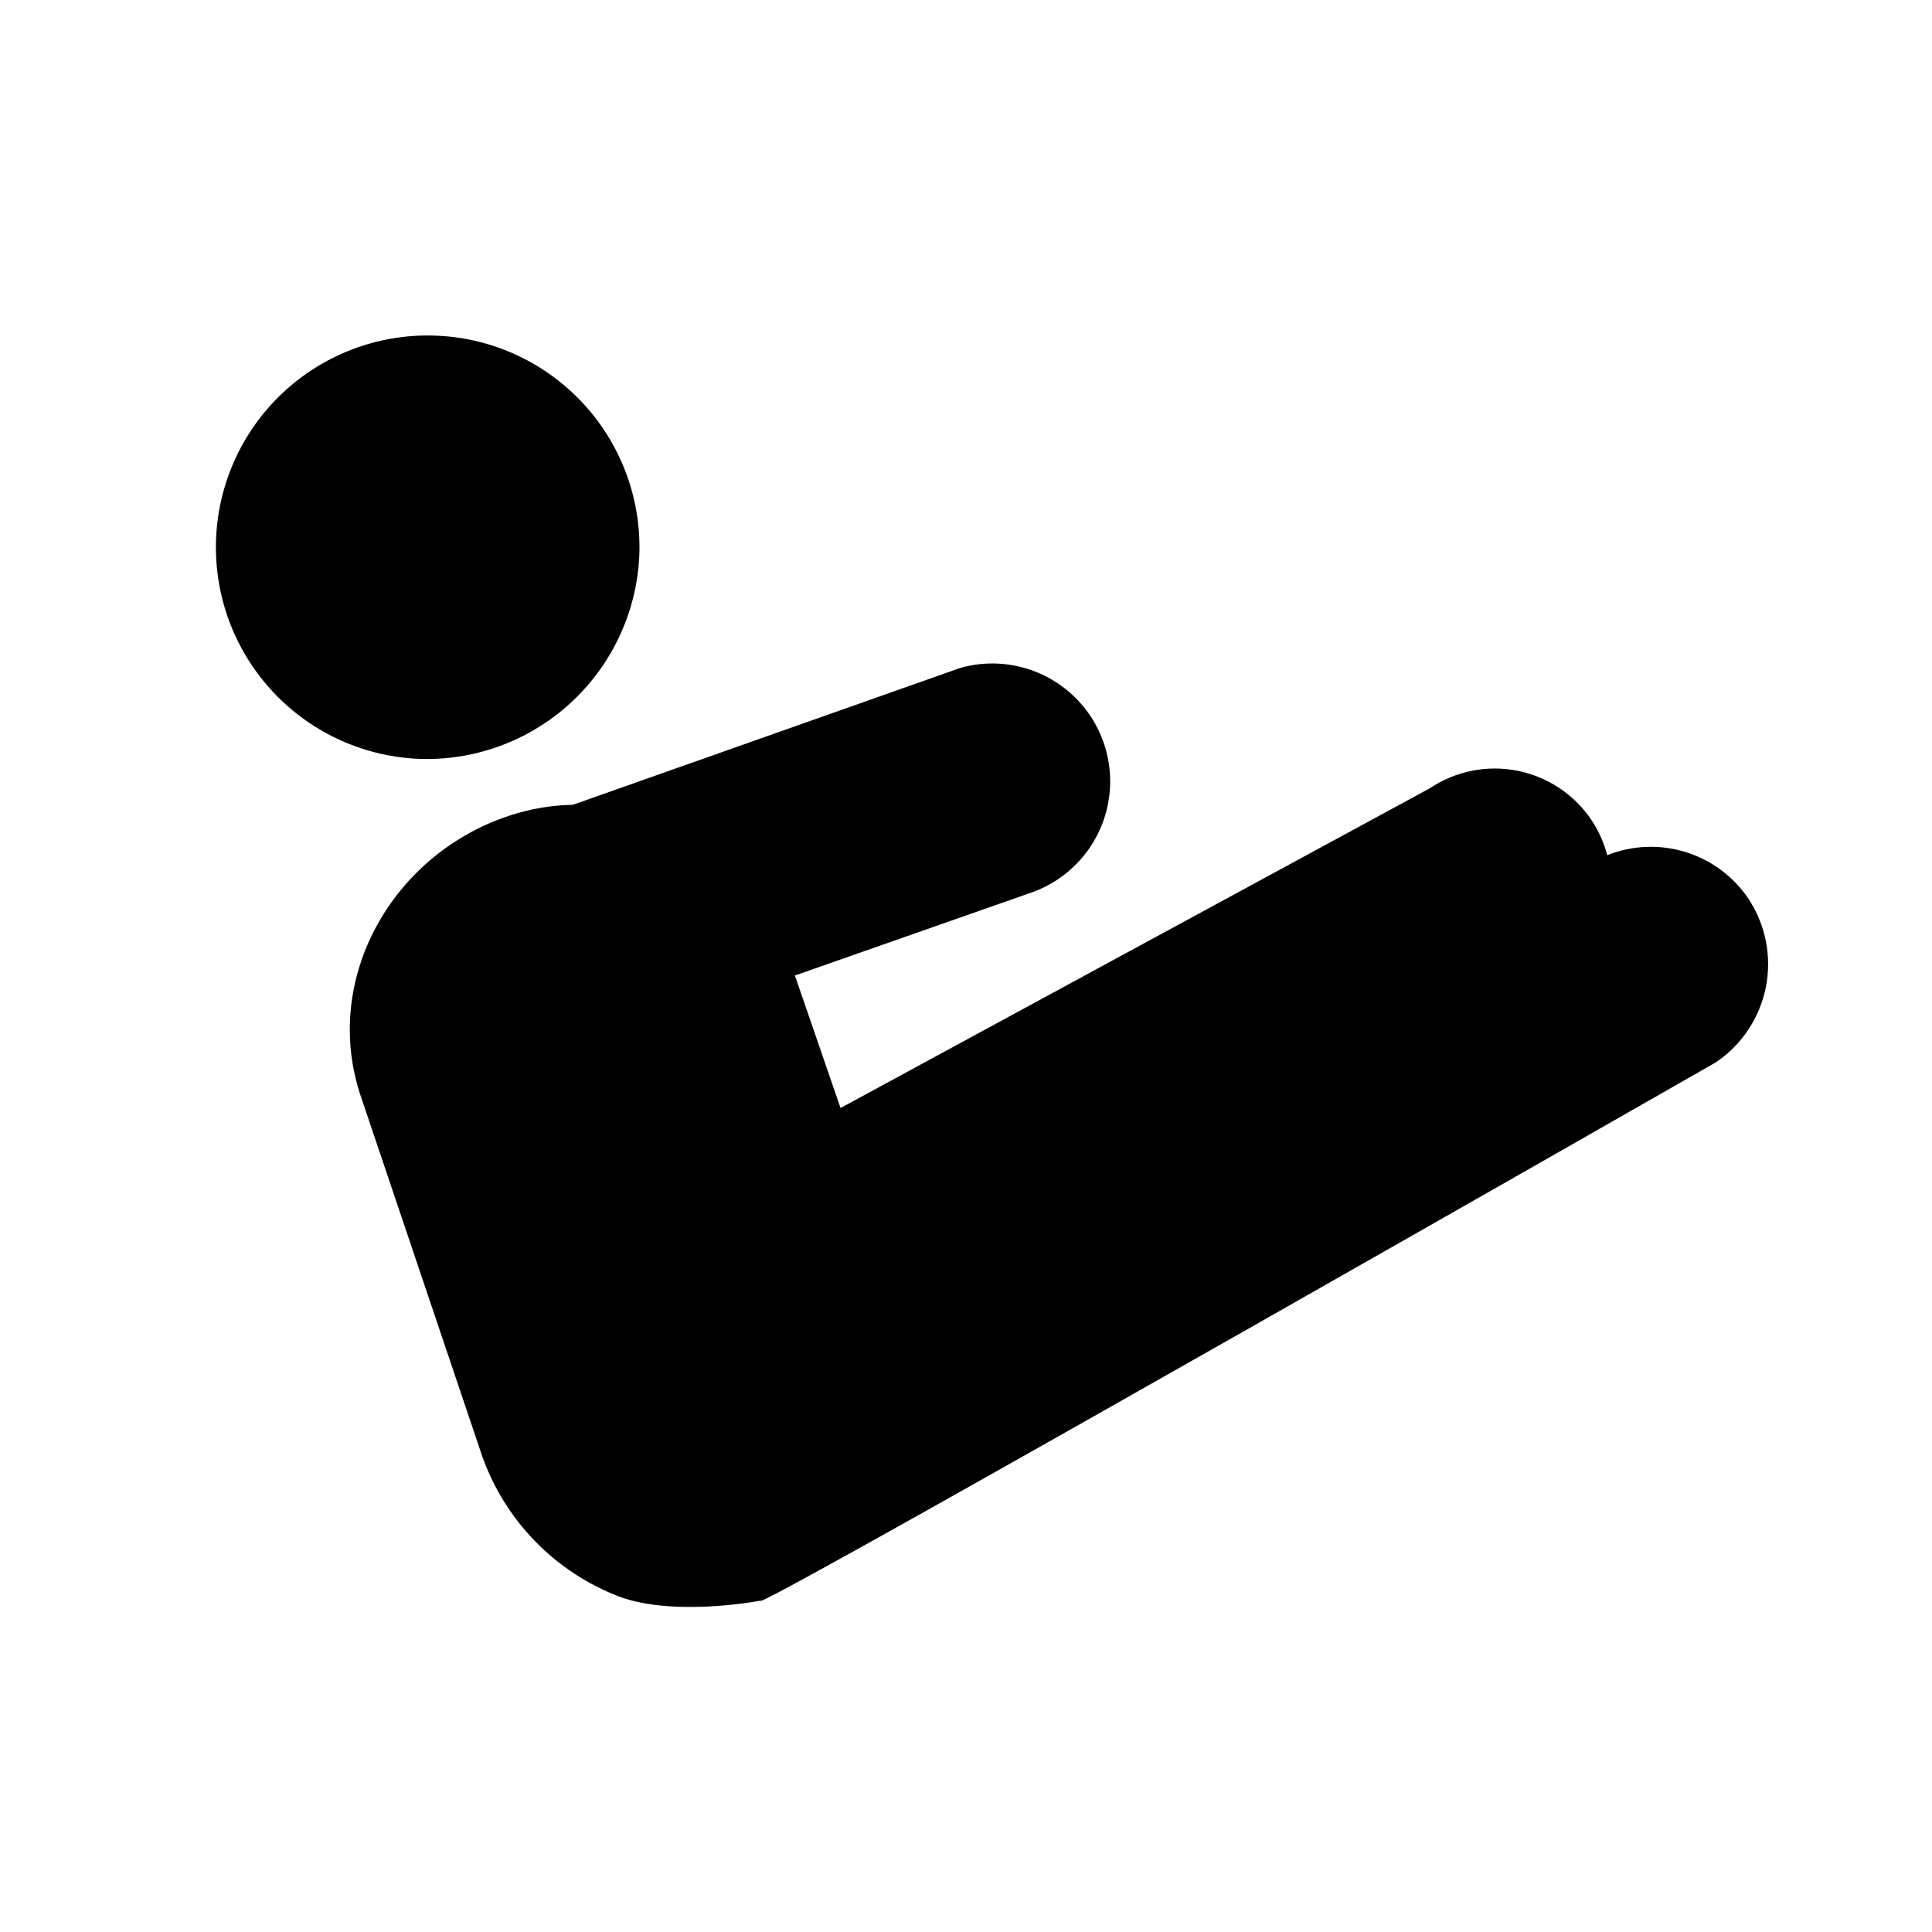
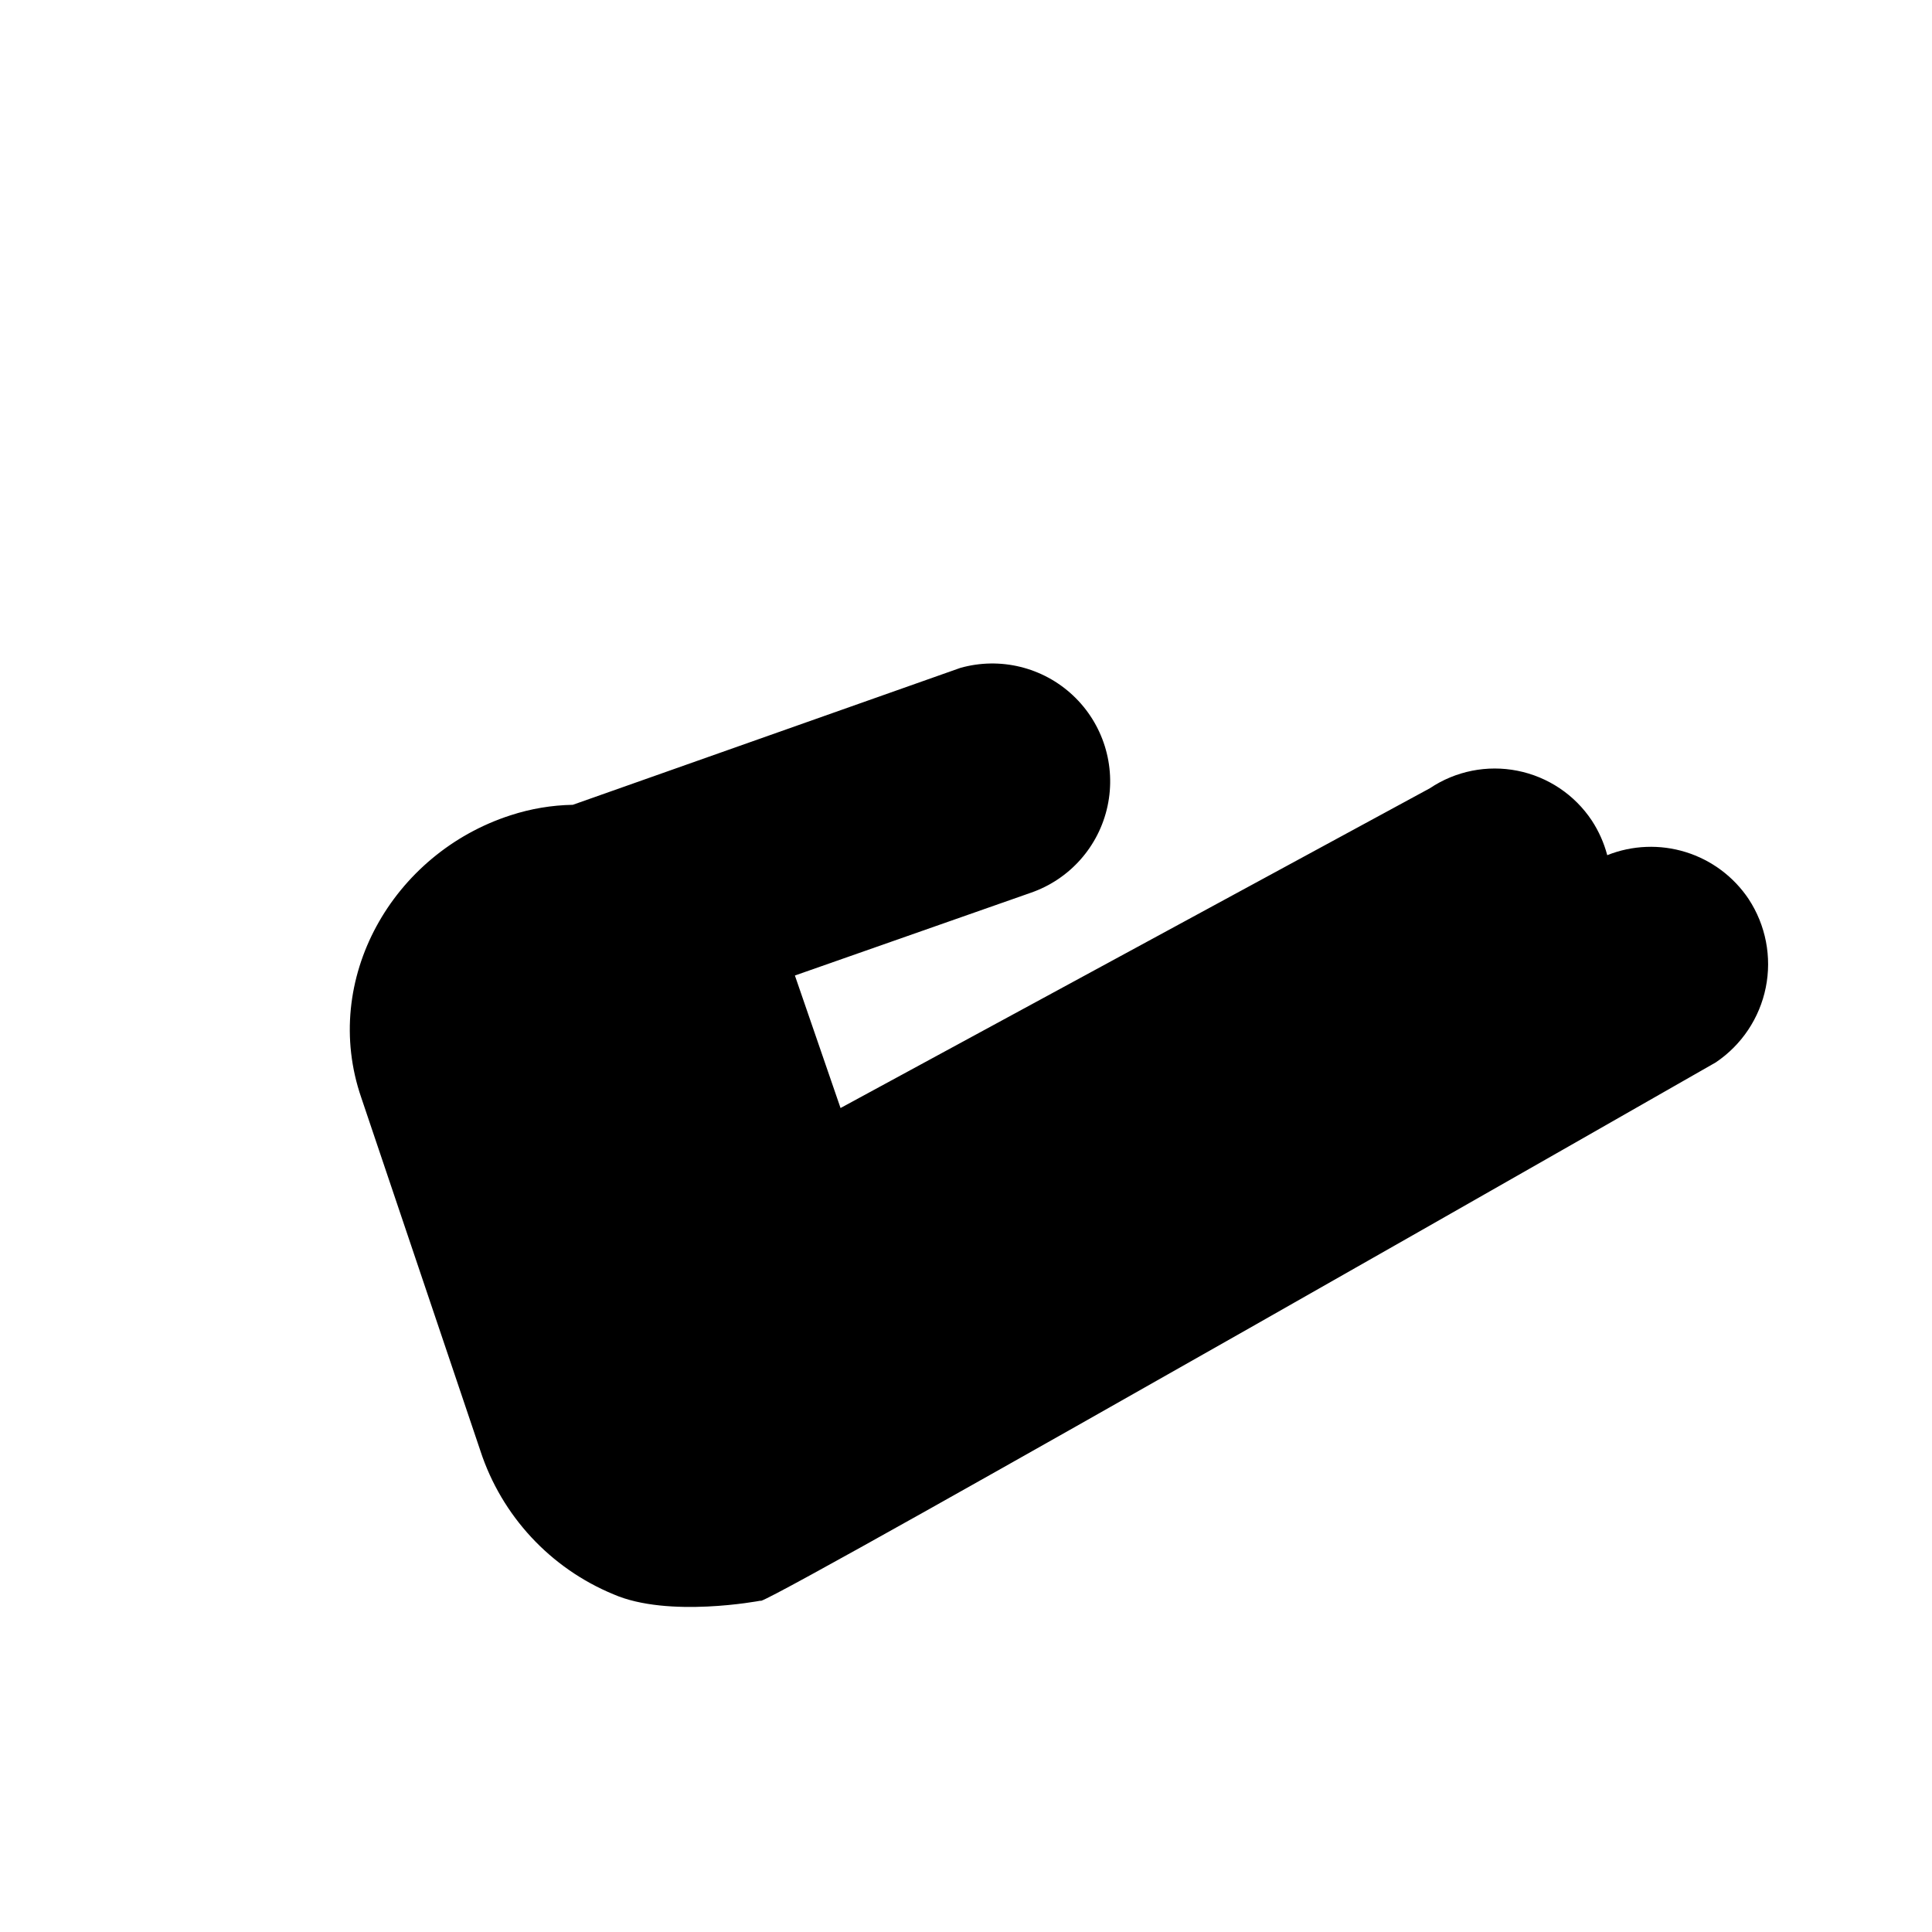
<svg xmlns="http://www.w3.org/2000/svg" fill="#000000" width="800px" height="800px" version="1.1" viewBox="144 144 512 512">
  <g fill-rule="evenodd">
    <path d="m607.42 382.27c-3.973-5.941-9.859-10.34-16.684-12.457-6.82-2.117-14.164-1.828-20.801 0.816-0.859-3.254-2.238-6.352-4.082-9.168-4.543-6.844-11.625-11.594-19.684-13.199-8.055-1.609-16.418 0.059-23.238 4.633l-156.18 84.742-12.094-35.117 62.473-21.914c10.355-3.562 18.09-12.285 20.383-22.992 2.297-10.707-1.184-21.836-9.172-29.328-7.984-7.492-19.312-10.254-29.852-7.281l-102.68 36.273v0.004c-5.602 0.102-11.152 1.035-16.477 2.769-31.285 10.078-50.383 43.48-39.598 74.816l31.59 93.656h-0.004c5.648 17.203 18.531 31.082 35.27 37.988 14.559 6.348 38.793 1.715 38.793 1.715h0.352c8.113-2.672 252.96-142.68 252.96-142.68 6.859-4.613 11.621-11.746 13.254-19.848 1.633-8.105 0-16.523-4.535-23.43z" />
-     <path d="m313.45 290.52c0.395-14.875-5.137-29.301-15.375-40.102-10.238-10.801-24.348-17.094-39.227-17.492-14.879-0.398-29.305 5.129-40.109 15.363-10.801 10.238-17.098 24.348-17.5 39.223-0.402 14.879 5.121 29.305 15.355 40.113 10.234 10.805 24.34 17.102 39.219 17.508 14.863 0.328 29.258-5.227 40.047-15.453 10.793-10.227 17.113-24.297 17.59-39.16z" />
  </g>
</svg>